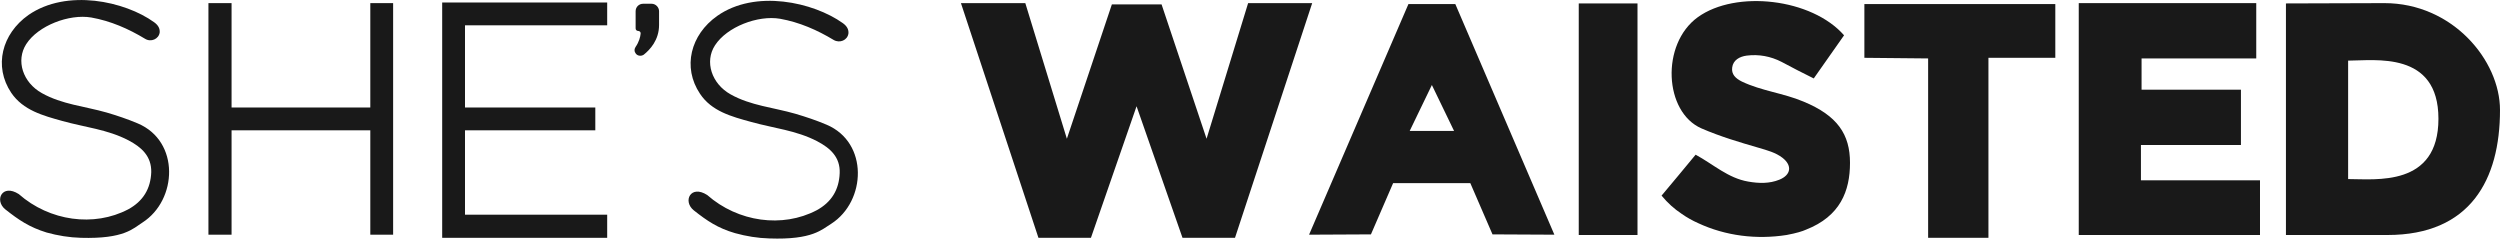
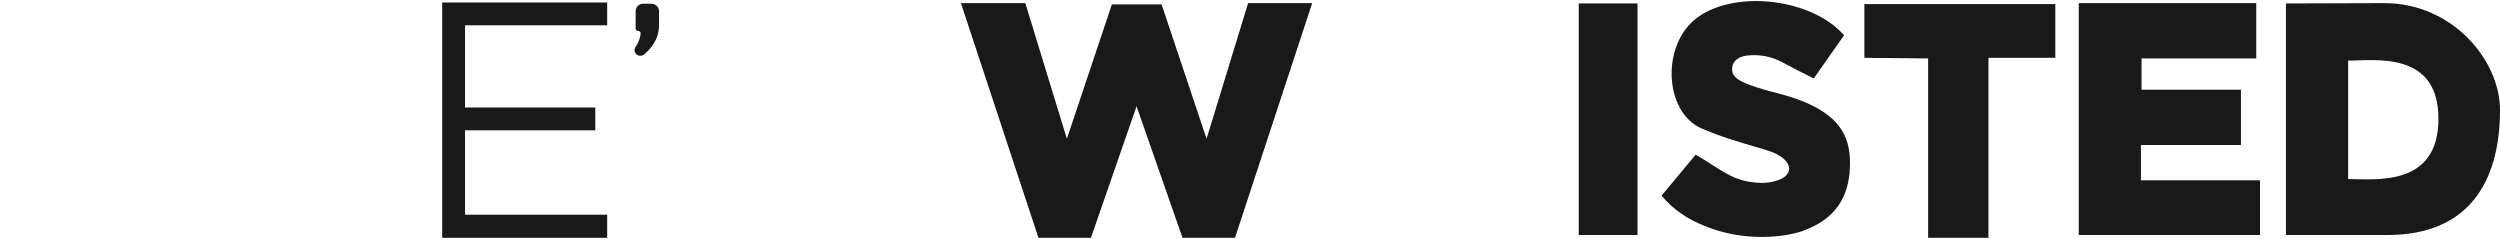
<svg xmlns="http://www.w3.org/2000/svg" version="1.1" x="0px" y="0px" viewBox="0 0 80 7.64" style="enable-background:new 0 0 80 7.64;" xml:space="preserve">
  <style type="text/css">
	.st0{fill:#D7D6D3;}
	.st1{fill:#191919;}
	.st2{fill:#191919;stroke:#191919;stroke-width:0.25;stroke-miterlimit:10;}
	.st3{fill:#B2B1B1;stroke:#000000;stroke-width:0.25;stroke-miterlimit:10;}
	.st4{fill:#D7D6D3;stroke:#000000;stroke-width:0.25;stroke-miterlimit:10;}
	.st5{fill:#FF3333;stroke:#000000;stroke-width:0.195;stroke-miterlimit:10;}
	.st6{fill:none;}
	.st7{fill:#B2B1B1;}
	.st8{fill:#FF3333;}
	.st9{fill:#191919;stroke:#B3B3B3;stroke-width:0.683;stroke-miterlimit:10;}
	.st10{fill:#B3B3B3;stroke:#B3B3B3;stroke-width:0.683;stroke-miterlimit:10;}
	.st11{fill:#B3B3B3;}
	.st12{fill:#191919;stroke:#FC330A;stroke-miterlimit:10;}
	.st13{fill:#D7D6D3;stroke:#D7D6D3;stroke-width:0.5;stroke-miterlimit:10;}
	.st14{fill:#191919;stroke:#D7D6D3;stroke-width:0.5;stroke-miterlimit:10;}
	.st15{fill:#FC330A;}
	.st16{fill:#FFFFFF;stroke:#000000;stroke-miterlimit:10;}
	.st17{fill:#FF3300;}
	.st18{fill:#F2F2F2;stroke:#000000;stroke-width:0.25;stroke-miterlimit:10;}
	.st19{fill:none;stroke:#000000;stroke-width:0.223;stroke-miterlimit:10;}
	.st20{fill:none;stroke:#000000;stroke-width:0.25;stroke-miterlimit:10;}
	.st21{fill:none;stroke:#000000;stroke-width:0.247;stroke-miterlimit:10;}
	.st22{fill:#FF3300;stroke:#000000;stroke-width:0.167;stroke-miterlimit:10;}
	.st23{fill:#F2F2F2;stroke:#000000;stroke-width:0.167;stroke-miterlimit:10;}
	.st24{fill:none;stroke:#000000;stroke-miterlimit:10;}
	.st25{fill:#F2F2F2;stroke:#000000;stroke-width:0.252;stroke-miterlimit:10;}
	.st26{fill:#FF3300;stroke:#000000;stroke-width:0.168;stroke-miterlimit:10;}
	.st27{fill:#FFD4CC;}
	.st28{fill:none;stroke:#CCCCCC;stroke-width:0.25;stroke-miterlimit:10;}
	.st29{fill:none;stroke:#FF3300;stroke-width:0.902;stroke-miterlimit:10;}
	.st30{fill:#CCCCCC;}
	.st31{fill:#F2F2F2;}
	.st32{fill:none;stroke:#FFFFFF;stroke-width:0.5;stroke-miterlimit:10;}
	.st33{stroke:#000000;stroke-width:0.068;stroke-miterlimit:10;}
	.st34{fill:none;stroke:#000000;stroke-width:18;stroke-miterlimit:10;}
	.st35{fill:#606060;}
	.st36{fill:#FFFFFF;}
	.st37{fill:none;stroke:#191919;stroke-miterlimit:10;}
	.st38{fill:none;stroke:#666666;stroke-width:0.25;stroke-miterlimit:10;}
	.st39{fill:#4D4D4D;}
	.st40{fill:#94BE46;}
	.st41{fill:#5F8D3E;}
	.st42{fill:none;stroke:#000000;stroke-width:0.5;stroke-miterlimit:10;}
	.st43{fill:#808080;}
	.st44{fill:#333333;}
	.st45{fill:#FF9999;}
	.st46{fill:#FF0000;}
	.st47{fill:none;stroke:#FF0000;stroke-linejoin:round;stroke-miterlimit:10;}
	.st48{fill:#A6A6A6;}
	.st49{fill:#FF3333;stroke:#000000;stroke-width:0.107;stroke-miterlimit:10;}
	.st50{fill:#CC3333;stroke:#000000;stroke-width:0.107;stroke-miterlimit:10;}
	.st51{opacity:0.2;}
	.st52{fill:#181819;stroke:#000000;stroke-width:0.107;stroke-miterlimit:10;}
	.st53{fill:none;stroke:#000000;stroke-width:0.055;stroke-miterlimit:10;}
	.st54{fill:#A6A6A6;stroke:#000000;stroke-width:0.098;stroke-miterlimit:10;}
	.st55{fill:none;stroke:#000000;stroke-width:0.75;stroke-miterlimit:10;}
	.st56{fill:#191919;stroke:#FC330A;stroke-width:0.5;stroke-miterlimit:10;}
	.st57{fill:none;stroke:#D7D6D3;stroke-width:0.5;stroke-miterlimit:10;}
	.st58{fill:none;stroke:#666666;stroke-width:0.284;stroke-miterlimit:10;}
	.st59{fill:none;stroke:#000000;stroke-width:0.569;stroke-miterlimit:10;}
	.st60{fill:none;stroke:#FF0000;stroke-width:1.138;stroke-linejoin:round;stroke-miterlimit:10;}
	.st61{fill:#FF3333;stroke:#000000;stroke-width:0.122;stroke-miterlimit:10;}
	.st62{fill:#CC3333;stroke:#000000;stroke-width:0.122;stroke-miterlimit:10;}
	.st63{fill:#181819;stroke:#000000;stroke-width:0.122;stroke-miterlimit:10;}
	.st64{fill:none;stroke:#000000;stroke-width:0.062;stroke-miterlimit:10;}
	.st65{fill:#3F3F3F;}
	.st66{fill:#FFFFFF;stroke:#000000;stroke-width:0.25;stroke-miterlimit:10;}
	.st67{fill:#B2B1B1;stroke:#000000;stroke-width:0.301;stroke-miterlimit:10;}
	.st68{fill:#333333;stroke:#000000;stroke-width:0.25;stroke-miterlimit:10;}
	.st69{fill:#96887E;stroke:#000000;stroke-width:0.5;stroke-miterlimit:10;}
	.st70{fill:#96887E;stroke:#000000;stroke-width:0.25;stroke-miterlimit:10;}
	.st71{fill:#FF3333;stroke:#000000;stroke-width:0.25;stroke-miterlimit:10;}
	.st72{fill:none;stroke:#000000;stroke-width:4;stroke-linecap:round;stroke-miterlimit:10;}
	.st73{fill:#FF3333;stroke:#000000;stroke-width:0.105;stroke-miterlimit:10;}
	.st74{fill:#99FF99;stroke:#000000;stroke-width:0.25;stroke-miterlimit:10;}
	.st75{fill:#191919;stroke:#B2B1B1;stroke-width:0.342;stroke-miterlimit:10;}
	.st76{fill:#D7D6D3;stroke:#000000;stroke-width:0.342;stroke-miterlimit:10;}
	.st77{fill:#B2B1B1;stroke:#000000;stroke-width:0.342;stroke-miterlimit:10;}
	.st78{fill:#FFFFFF;stroke:#000000;stroke-width:0.342;stroke-miterlimit:10;}
	.st79{fill:#B2B1B1;stroke:#000000;stroke-width:0.411;stroke-miterlimit:10;}
	.st80{fill:#333333;stroke:#000000;stroke-width:0.342;stroke-miterlimit:10;}
	.st81{fill:#FF3333;stroke:#000000;stroke-width:0.267;stroke-miterlimit:10;}
	.st82{fill:#FF3333;stroke:#000000;stroke-width:0.342;stroke-miterlimit:10;}
	.st83{stroke:#B2B1B1;stroke-width:0.197;stroke-miterlimit:10;}
	.st84{fill:#99FF99;stroke:#000000;stroke-width:0.342;stroke-miterlimit:10;}
	.st85{fill:#191919;stroke:#191919;stroke-width:0.342;stroke-miterlimit:10;}
	.st86{fill:#FFFFFF;stroke:#000000;stroke-width:0.5;stroke-miterlimit:10;}
	.st87{fill:#FFFFFF;stroke:#000000;stroke-width:0.5;stroke-linejoin:round;stroke-miterlimit:10;}
	.st88{fill:#FF3333;stroke:#000000;stroke-width:0.263;stroke-miterlimit:10;}
	.st89{fill:#FFFFFF;stroke:#000000;stroke-width:0.263;stroke-miterlimit:10;}
	.st90{fill:#99FF99;}
	.st91{fill:#B2B1B1;stroke:#000000;stroke-width:0.5;stroke-miterlimit:10;}
	.st92{fill:#FF3333;stroke:#000000;stroke-width:0.5;stroke-miterlimit:10;}
</style>
  <g id="Layer_1">
    <g>
      <path class="st1" d="M57.17,7.52c-0.96,0.15-1.95,0.03-2.83-0.38c-0.18-0.08-0.36-0.18-0.53-0.3c-0.24-0.16-0.44-0.34-0.64-0.58    c0.36-0.43,0.72-0.86,1.09-1.31c0.57,0.31,1.04,0.75,1.68,0.86c0.34,0.06,0.68,0.07,1-0.06c0.37-0.15,0.42-0.45,0.1-0.7    c-0.22-0.17-0.49-0.24-0.76-0.32c-0.62-0.18-1.23-0.36-1.83-0.62c-1.2-0.52-1.31-2.7-0.12-3.56c1.22-0.88,3.65-0.6,4.68,0.58    c-0.32,0.45-0.64,0.91-0.97,1.38c-0.36-0.18-0.7-0.35-1.03-0.53c-0.35-0.18-0.73-0.25-1.12-0.2c-0.22,0.03-0.43,0.14-0.46,0.38    c-0.03,0.22,0.11,0.35,0.31,0.45c0.63,0.3,1.33,0.37,1.97,0.64C58.8,3.7,59.2,4.3,59.2,5.21c0,0.9-0.31,1.71-1.41,2.14    C57.68,7.4,57.49,7.46,57.17,7.52z" />
-       <path class="st1" d="M24.62,7.63c-0.37-0.01-0.74-0.07-1.1-0.17c-0.55-0.16-0.89-0.39-1.32-0.73c-0.36-0.29-0.1-0.83,0.43-0.49    c0.99,0.87,2.41,1.06,3.5,0.49c0.48-0.26,0.72-0.66,0.74-1.19c0.02-0.51-0.3-0.8-0.72-1.02c-0.67-0.35-1.41-0.42-2.12-0.62    C23.41,3.73,22.77,3.56,22.4,3c-0.57-0.85-0.3-1.89,0.55-2.49c1.22-0.86,3.08-0.44,4.02,0.23c0.14,0.1,0.19,0.21,0.18,0.33    c-0.03,0.22-0.28,0.32-0.47,0.21c-0.53-0.32-1.1-0.57-1.72-0.68c-0.71-0.12-1.7,0.26-2.08,0.85c-0.34,0.52-0.11,1.23,0.5,1.57    c0.64,0.36,1.38,0.42,2.07,0.62c0.34,0.1,0.67,0.21,1,0.35c1.35,0.57,1.27,2.45,0.15,3.17C26.3,7.34,26.01,7.68,24.62,7.63z" />
      <rect x="50.52" y="0.11" class="st1" width="1.88" height="7.41" />
      <polygon class="st1" points="59.66,0.13 59.66,1.85 61.7,1.87 61.7,7.61 63.63,7.61 63.63,1.85 65.77,1.85 65.77,0.13   " />
-       <path class="st1" d="M46.57,0.13h-1.5l-3.18,7.38l1.98-0.01l0.71-1.64h2.47l0.71,1.64l1.98,0.01L46.57,0.13z M45.11,4.19    l0.71-1.47l0.71,1.47H45.11z" />
      <polygon class="st1" points="72.2,1.87 68.53,1.87 68.53,2.87 71.71,2.87 71.71,4.64 68.51,4.64 68.51,5.77 72.32,5.77     72.32,7.52 66.52,7.52 66.52,0.1 72.2,0.1   " />
      <polygon class="st1" points="39.94,0.1 38.61,4.44 37.17,0.14 35.58,0.14 34.14,4.44 32.81,0.1 30.75,0.1 33.23,7.61 34.91,7.61     36.37,3.4 37.84,7.61 39.52,7.61 41.99,0.1   " />
      <path class="st1" d="M76.3,0.1l-3.15,0.01v7.41c0,0,2.63,0,3.25,0c2.65,0,3.6-1.77,3.6-4C80,1.93,78.48,0.1,76.3,0.1z M75.14,5.73    V1.94c0.85,0,2.89-0.32,2.89,1.86C78.03,5.99,76.02,5.73,75.14,5.73z" />
-       <polygon class="st1" points="11.85,0.1 11.85,3.44 7.41,3.44 7.41,0.1 6.67,0.1 6.67,7.51 7.41,7.51 7.41,4.17 11.85,4.17     11.85,7.51 12.58,7.51 12.58,0.1   " />
      <polygon class="st1" points="19.43,0.81 19.43,0.08 14.15,0.08 14.15,0.1 14.15,7.61 19.43,7.61 19.43,6.87 14.88,6.87     14.88,4.17 19.05,4.17 19.05,3.44 14.88,3.44 14.88,0.81   " />
-       <path class="st1" d="M2.59,7.61c-0.37-0.01-0.74-0.07-1.1-0.17C0.94,7.27,0.6,7.04,0.17,6.7c-0.36-0.29-0.1-0.83,0.43-0.49    c0.99,0.87,2.41,1.06,3.5,0.49c0.48-0.26,0.72-0.66,0.74-1.19C4.85,5,4.53,4.71,4.11,4.49C3.44,4.14,2.7,4.07,1.99,3.87    C1.38,3.7,0.74,3.53,0.36,2.97c-0.57-0.85-0.3-1.89,0.55-2.49C2.14-0.37,4,0.04,4.93,0.71c0.14,0.1,0.19,0.21,0.18,0.33    C5.08,1.25,4.83,1.36,4.64,1.24c-0.53-0.32-1.1-0.57-1.72-0.68c-0.71-0.12-1.7,0.26-2.08,0.85C0.5,1.94,0.73,2.64,1.34,2.98    C1.98,3.34,2.71,3.4,3.41,3.6c0.34,0.1,0.67,0.21,1,0.35C5.76,4.52,5.68,6.4,4.56,7.12C4.26,7.31,3.98,7.65,2.59,7.61z" />
      <path class="st1" d="M20.34,0.36v0.55c0,0.05,0.04,0.08,0.08,0.08l0,0c0.05,0,0.09,0.04,0.08,0.09c-0.01,0.1-0.05,0.26-0.16,0.42    c-0.04,0.06-0.05,0.13-0.01,0.19v0c0.05,0.1,0.18,0.12,0.27,0.06c0.2-0.16,0.49-0.47,0.49-0.95V0.36c0-0.13-0.11-0.24-0.24-0.24    h-0.27C20.45,0.12,20.34,0.22,20.34,0.36z" />
    </g>
  </g>
  <g id="Layer_2">
</g>
</svg>